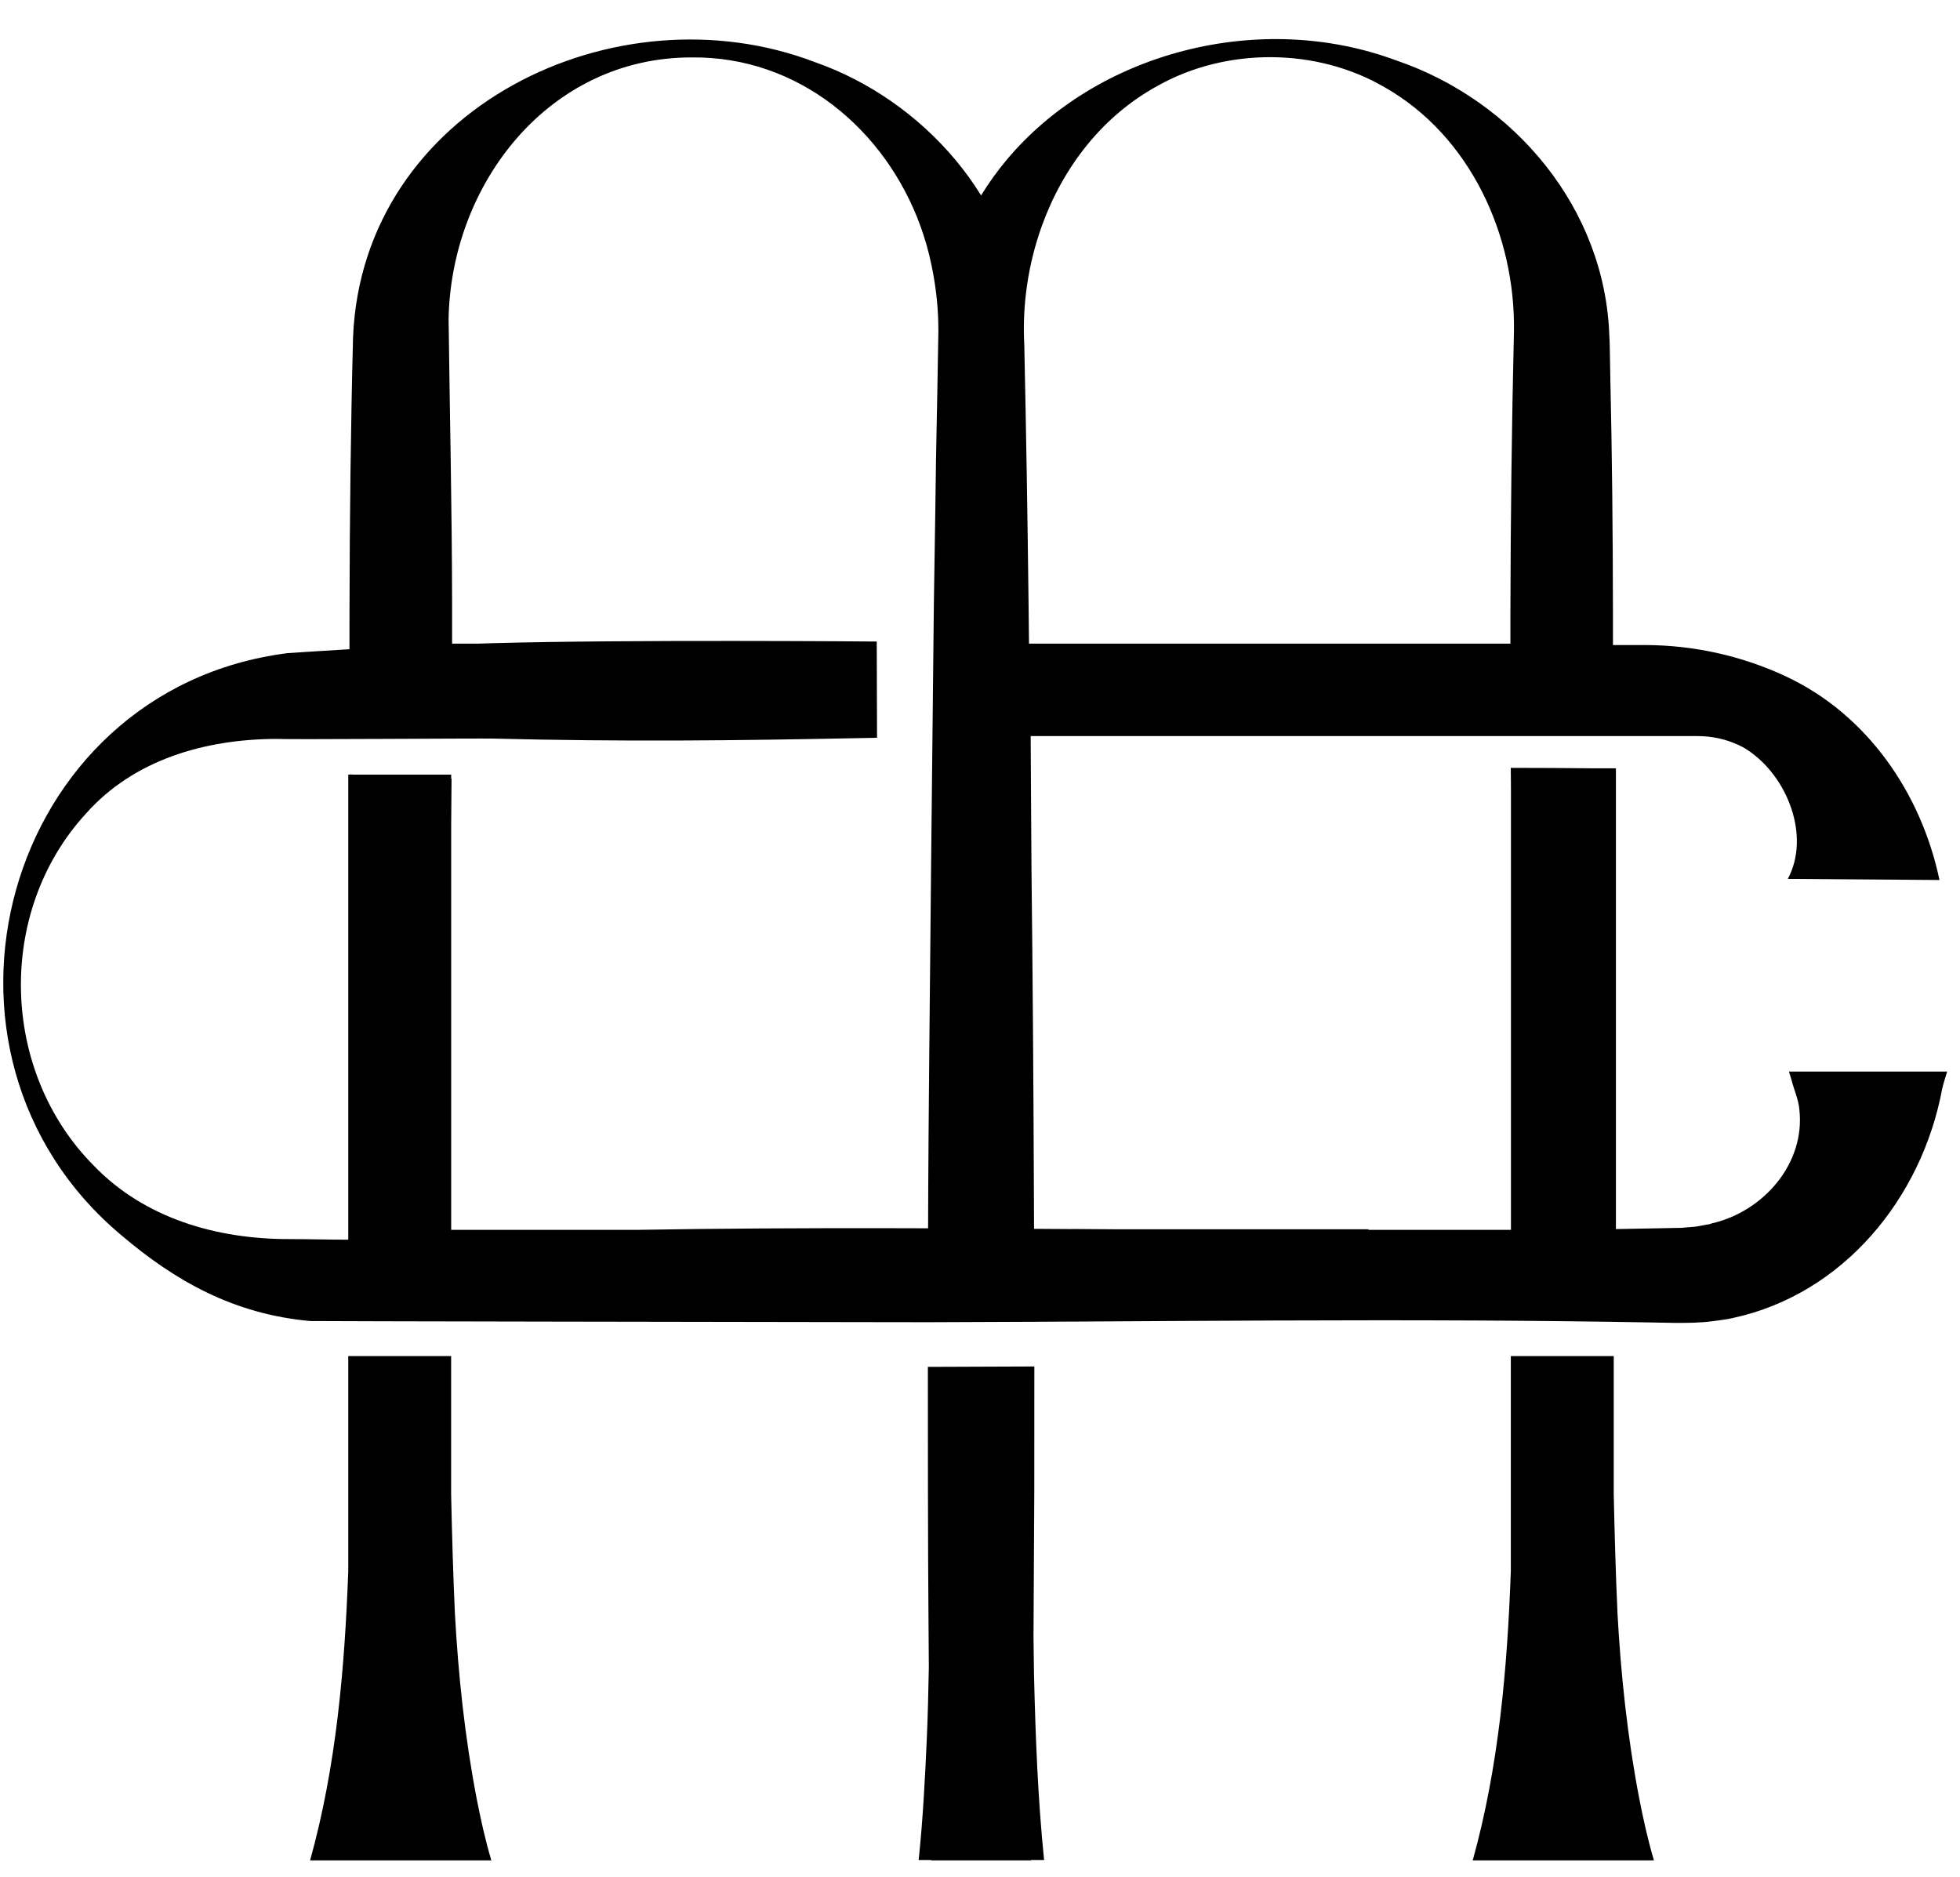
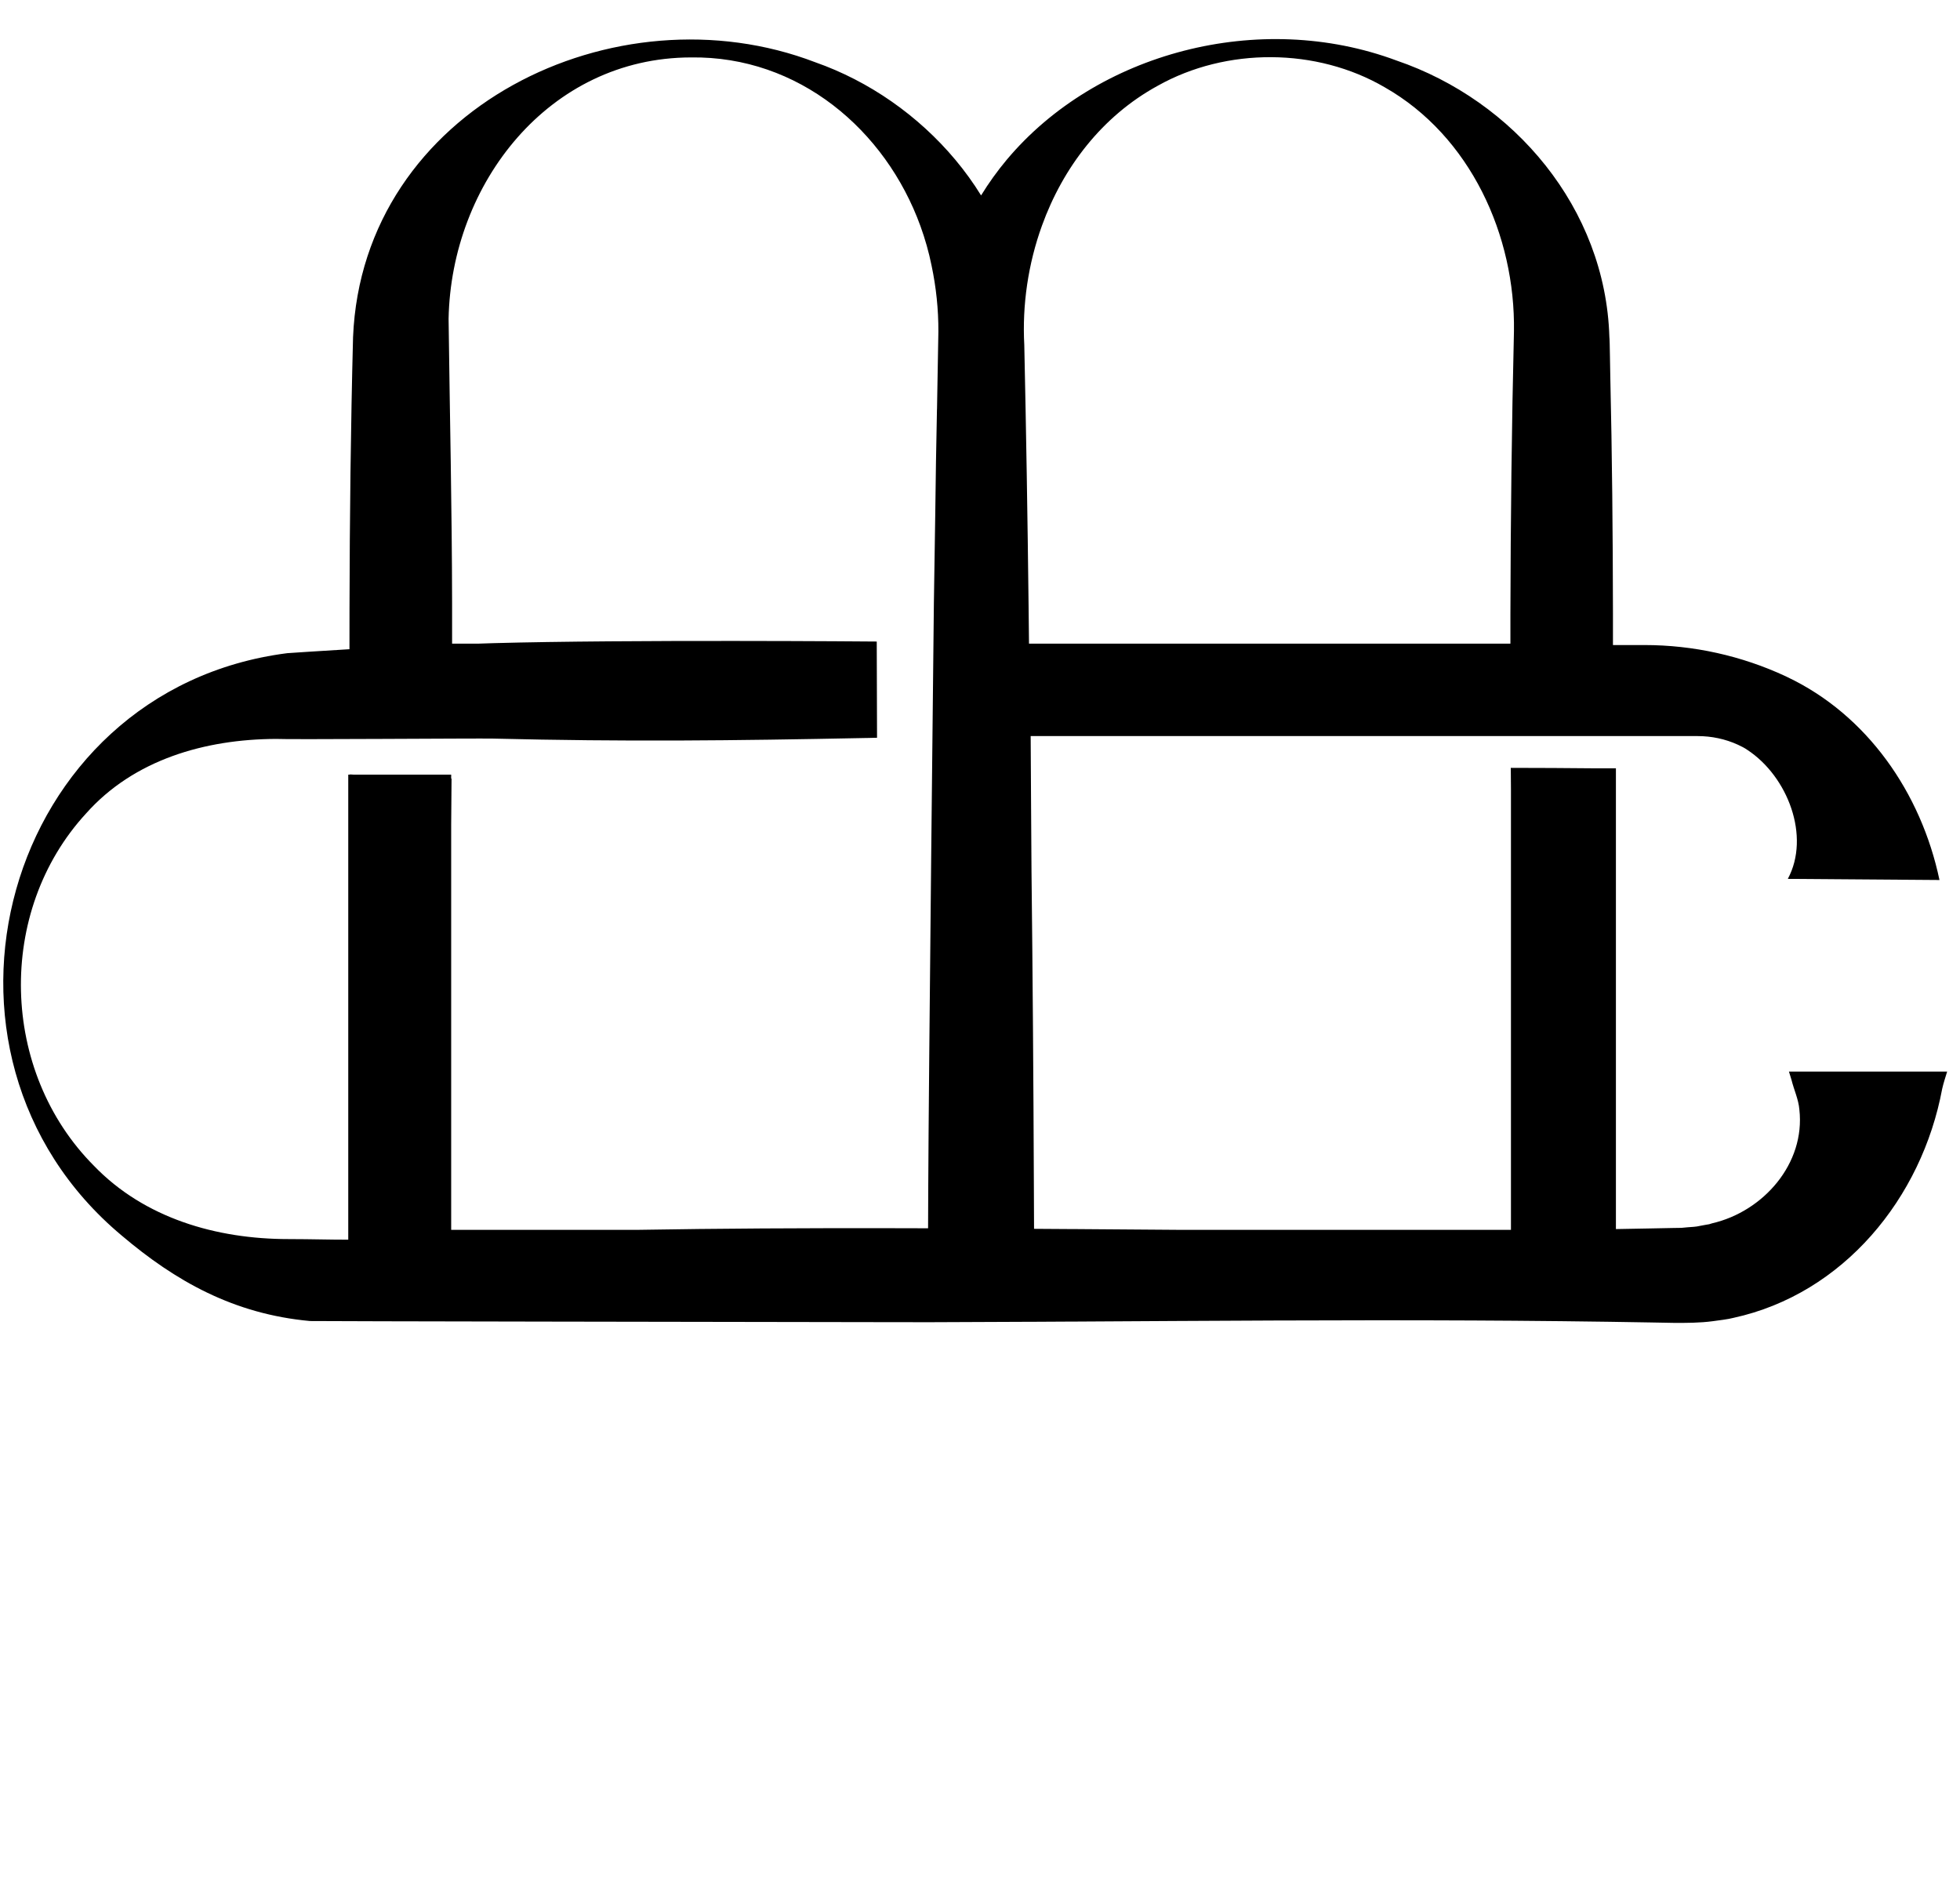
<svg xmlns="http://www.w3.org/2000/svg" width="47" height="45" viewBox="0 0 47 45" fill="none">
  <g id="Group 20" fill="black">
-     <path id="Vector" d="M32.816 29.476H25.695V31.659H32.816V29.476Z" />
-     <path id="Vector_2" d="M10.908 38.678C10.866 37.763 10.839 36.803 10.818 35.841V32.516H8.351V37.675C8.265 40.011 8.063 42.358 7.436 44.609H11.782C11.635 44.115 11.527 43.621 11.43 43.127C11.147 41.658 10.989 40.165 10.908 38.678L10.908 38.678Z" />
-     <path id="Vector_3" d="M38.787 38.678C38.745 37.763 38.718 36.803 38.697 35.841V32.516H36.229V37.675C36.144 40.011 35.942 42.358 35.315 44.609H39.661C39.514 44.115 39.406 43.621 39.309 43.127C39.026 41.658 38.868 40.165 38.786 38.678L38.787 38.678Z" />
-     <path id="Vector_4" d="M24.783 39.251C24.79 38.048 24.795 36.855 24.802 35.713C24.804 34.724 24.804 33.793 24.803 32.765C24.778 32.765 24.753 32.766 24.728 32.766C23.932 32.77 23.133 32.773 22.339 32.775C22.309 32.775 22.279 32.775 22.25 32.775C22.25 32.794 22.25 32.813 22.25 32.831C22.249 34.314 22.251 37.193 22.264 38.678C22.267 39.112 22.27 39.547 22.273 39.981C22.262 40.576 22.248 41.141 22.227 41.635C22.183 42.623 22.133 43.612 22.029 44.6H22.33C22.33 44.603 22.33 44.606 22.33 44.609H24.723C24.723 44.606 24.723 44.603 24.723 44.6H25.037C24.886 43.118 24.831 41.638 24.795 40.152C24.79 39.852 24.787 39.551 24.783 39.251V39.251Z" />
    <path id="Vector_5" d="M42.898 25.694C42.92 25.761 42.941 25.828 42.96 25.895C43.017 26.129 43.128 26.361 43.148 26.605C43.295 27.902 42.283 29.05 41.056 29.333L40.985 29.355L40.912 29.367L40.766 29.394C40.669 29.418 40.569 29.42 40.469 29.428L40.319 29.442L40.12 29.445C39.936 29.449 39.751 29.453 39.567 29.456C39.294 29.462 39.022 29.467 38.749 29.471V18.423H38.255C37.584 18.416 36.908 18.413 36.228 18.412C36.229 18.581 36.23 18.75 36.232 18.919V29.49H28.331C27.48 29.484 26.628 29.477 25.776 29.471C25.75 29.471 25.724 29.471 25.698 29.471C25.397 29.469 25.096 29.467 24.796 29.465C24.795 29.136 24.794 28.807 24.792 28.477C24.782 25.9 24.763 23.319 24.735 20.886C24.729 20.272 24.722 18.651 24.715 17.65H40.708C41.042 17.65 41.373 17.719 41.676 17.858C41.761 17.897 41.84 17.938 41.899 17.98C42.873 18.619 43.418 20.059 42.871 21.074L46.508 21.101C46.067 19.005 44.77 17.142 42.859 16.235C42.849 16.23 42.839 16.225 42.829 16.22C41.765 15.723 40.605 15.467 39.431 15.467H38.678C38.678 15.213 38.678 14.959 38.678 14.705C38.675 12.808 38.658 10.911 38.614 9.015C38.609 8.905 38.604 8.158 38.592 8.076C38.498 4.989 36.304 2.413 33.49 1.452C30.2 0.225 26.294 1.26 24.139 3.833C23.915 4.101 23.71 4.386 23.526 4.686C23.342 4.388 23.136 4.103 22.911 3.834C22.021 2.769 20.84 1.946 19.553 1.494C14.771 -0.341 8.692 2.587 8.466 8.085C8.41 10.248 8.386 12.413 8.381 14.577C8.38 14.907 8.38 15.237 8.38 15.567C8.053 15.586 7.726 15.606 7.399 15.628C7.229 15.64 7.059 15.65 6.888 15.662C0.087 16.532 -2.321 25.243 2.917 29.625C4.203 30.716 5.6 31.508 7.434 31.676C7.506 31.682 18.091 31.698 21.269 31.703C21.3 31.703 21.331 31.703 21.362 31.703C21.612 31.704 21.861 31.704 22.11 31.704C22.157 31.704 22.203 31.704 22.25 31.704C22.28 31.704 22.311 31.704 22.342 31.704C23.135 31.702 23.929 31.698 24.723 31.694C24.749 31.694 24.775 31.694 24.801 31.694C25.102 31.692 25.402 31.691 25.703 31.689C25.729 31.689 25.755 31.689 25.782 31.689C28.96 31.671 32.141 31.648 35.321 31.663C35.648 31.665 35.974 31.667 36.301 31.669C37.065 31.675 37.83 31.683 38.594 31.694C38.921 31.699 39.248 31.704 39.575 31.71C39.757 31.713 39.938 31.716 40.12 31.72C40.427 31.723 40.767 31.721 41.071 31.68C41.206 31.661 41.438 31.635 41.567 31.6C44.202 31.027 46.084 28.732 46.573 26.107C46.604 25.969 46.651 25.829 46.692 25.694H42.898ZM22.468 9.818C22.45 10.654 22.437 11.493 22.427 12.331C22.416 13.041 22.404 13.751 22.394 14.461C22.392 14.581 22.269 25.894 22.259 28.465C22.257 28.796 22.256 29.125 22.255 29.452C21.959 29.451 21.663 29.45 21.368 29.45C21.337 29.45 21.306 29.45 21.275 29.45C19.273 29.447 17.271 29.456 15.269 29.49H10.819V19.773C10.822 19.405 10.825 19.038 10.828 18.67C10.825 18.67 10.822 18.67 10.819 18.669V18.575H8.49C8.457 18.573 8.424 18.571 8.391 18.569C8.391 18.571 8.391 18.573 8.391 18.575H8.351V29.725C8.04 29.729 7.454 29.711 6.917 29.711C5.191 29.711 3.464 29.211 2.253 27.954C0.002 25.695 -0.1 21.855 2.066 19.503C3.211 18.216 4.915 17.725 6.617 17.718C6.879 17.736 11.488 17.702 11.815 17.71C14.999 17.788 17.568 17.76 20.754 17.696C20.761 17.696 20.767 17.696 20.774 17.696C20.86 17.694 20.945 17.692 21.031 17.69L21.024 15.383C20.945 15.382 15.013 15.333 11.821 15.422C11.699 15.425 11.578 15.43 11.456 15.434H10.841C10.841 15.274 10.841 15.115 10.841 14.955C10.841 14.792 10.841 14.629 10.841 14.465C10.838 12.193 10.785 9.915 10.757 7.643C10.82 4.401 13.162 1.383 16.568 1.377C19.145 1.34 21.235 3.11 22.073 5.424C22.183 5.729 22.273 6.043 22.338 6.365C22.449 6.891 22.504 7.418 22.502 7.95C22.49 8.573 22.48 9.196 22.469 9.818L22.468 9.818ZM24.665 14.517C24.641 12.431 24.607 10.338 24.562 8.274C24.51 7.31 24.655 6.326 24.985 5.413C25.489 4.017 26.426 2.787 27.761 2.057C29.408 1.132 31.572 1.141 33.203 2.092C35.264 3.264 36.34 5.652 36.304 7.945C36.25 10.205 36.224 12.466 36.219 14.728C36.219 14.963 36.219 15.198 36.219 15.433H24.675C24.672 15.128 24.668 14.823 24.665 14.517V14.517Z" />
  </g>
</svg>